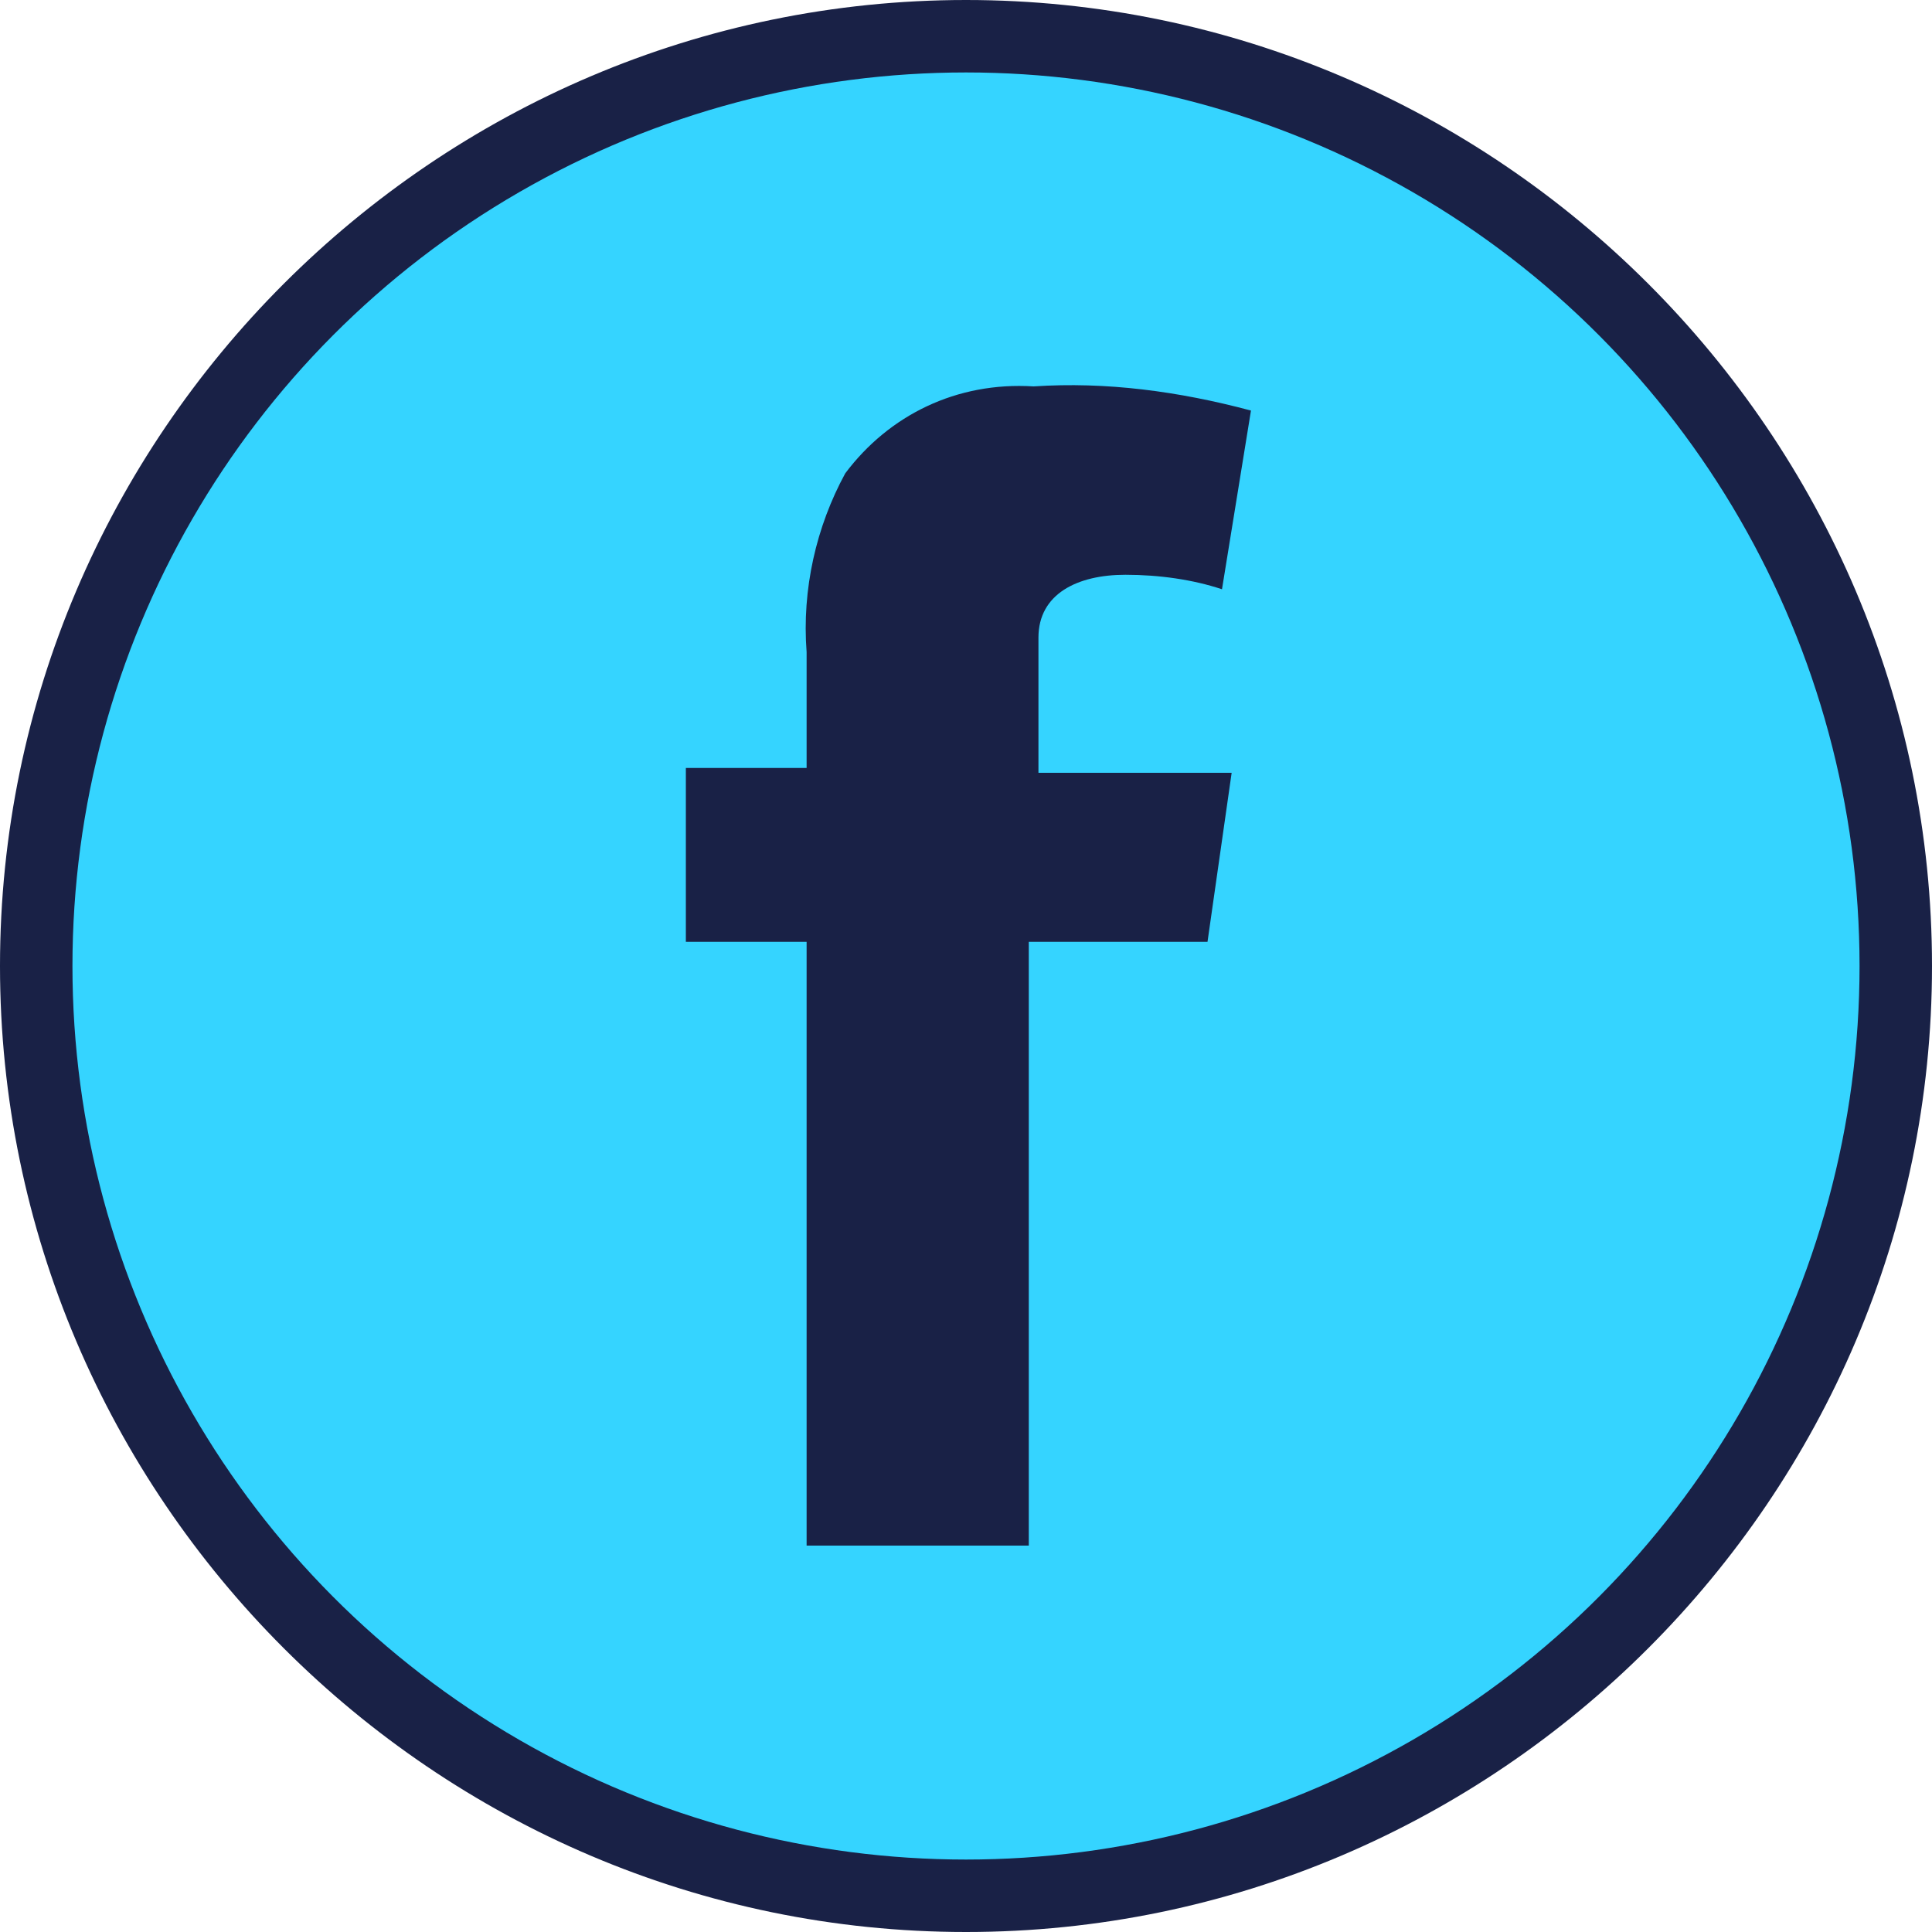
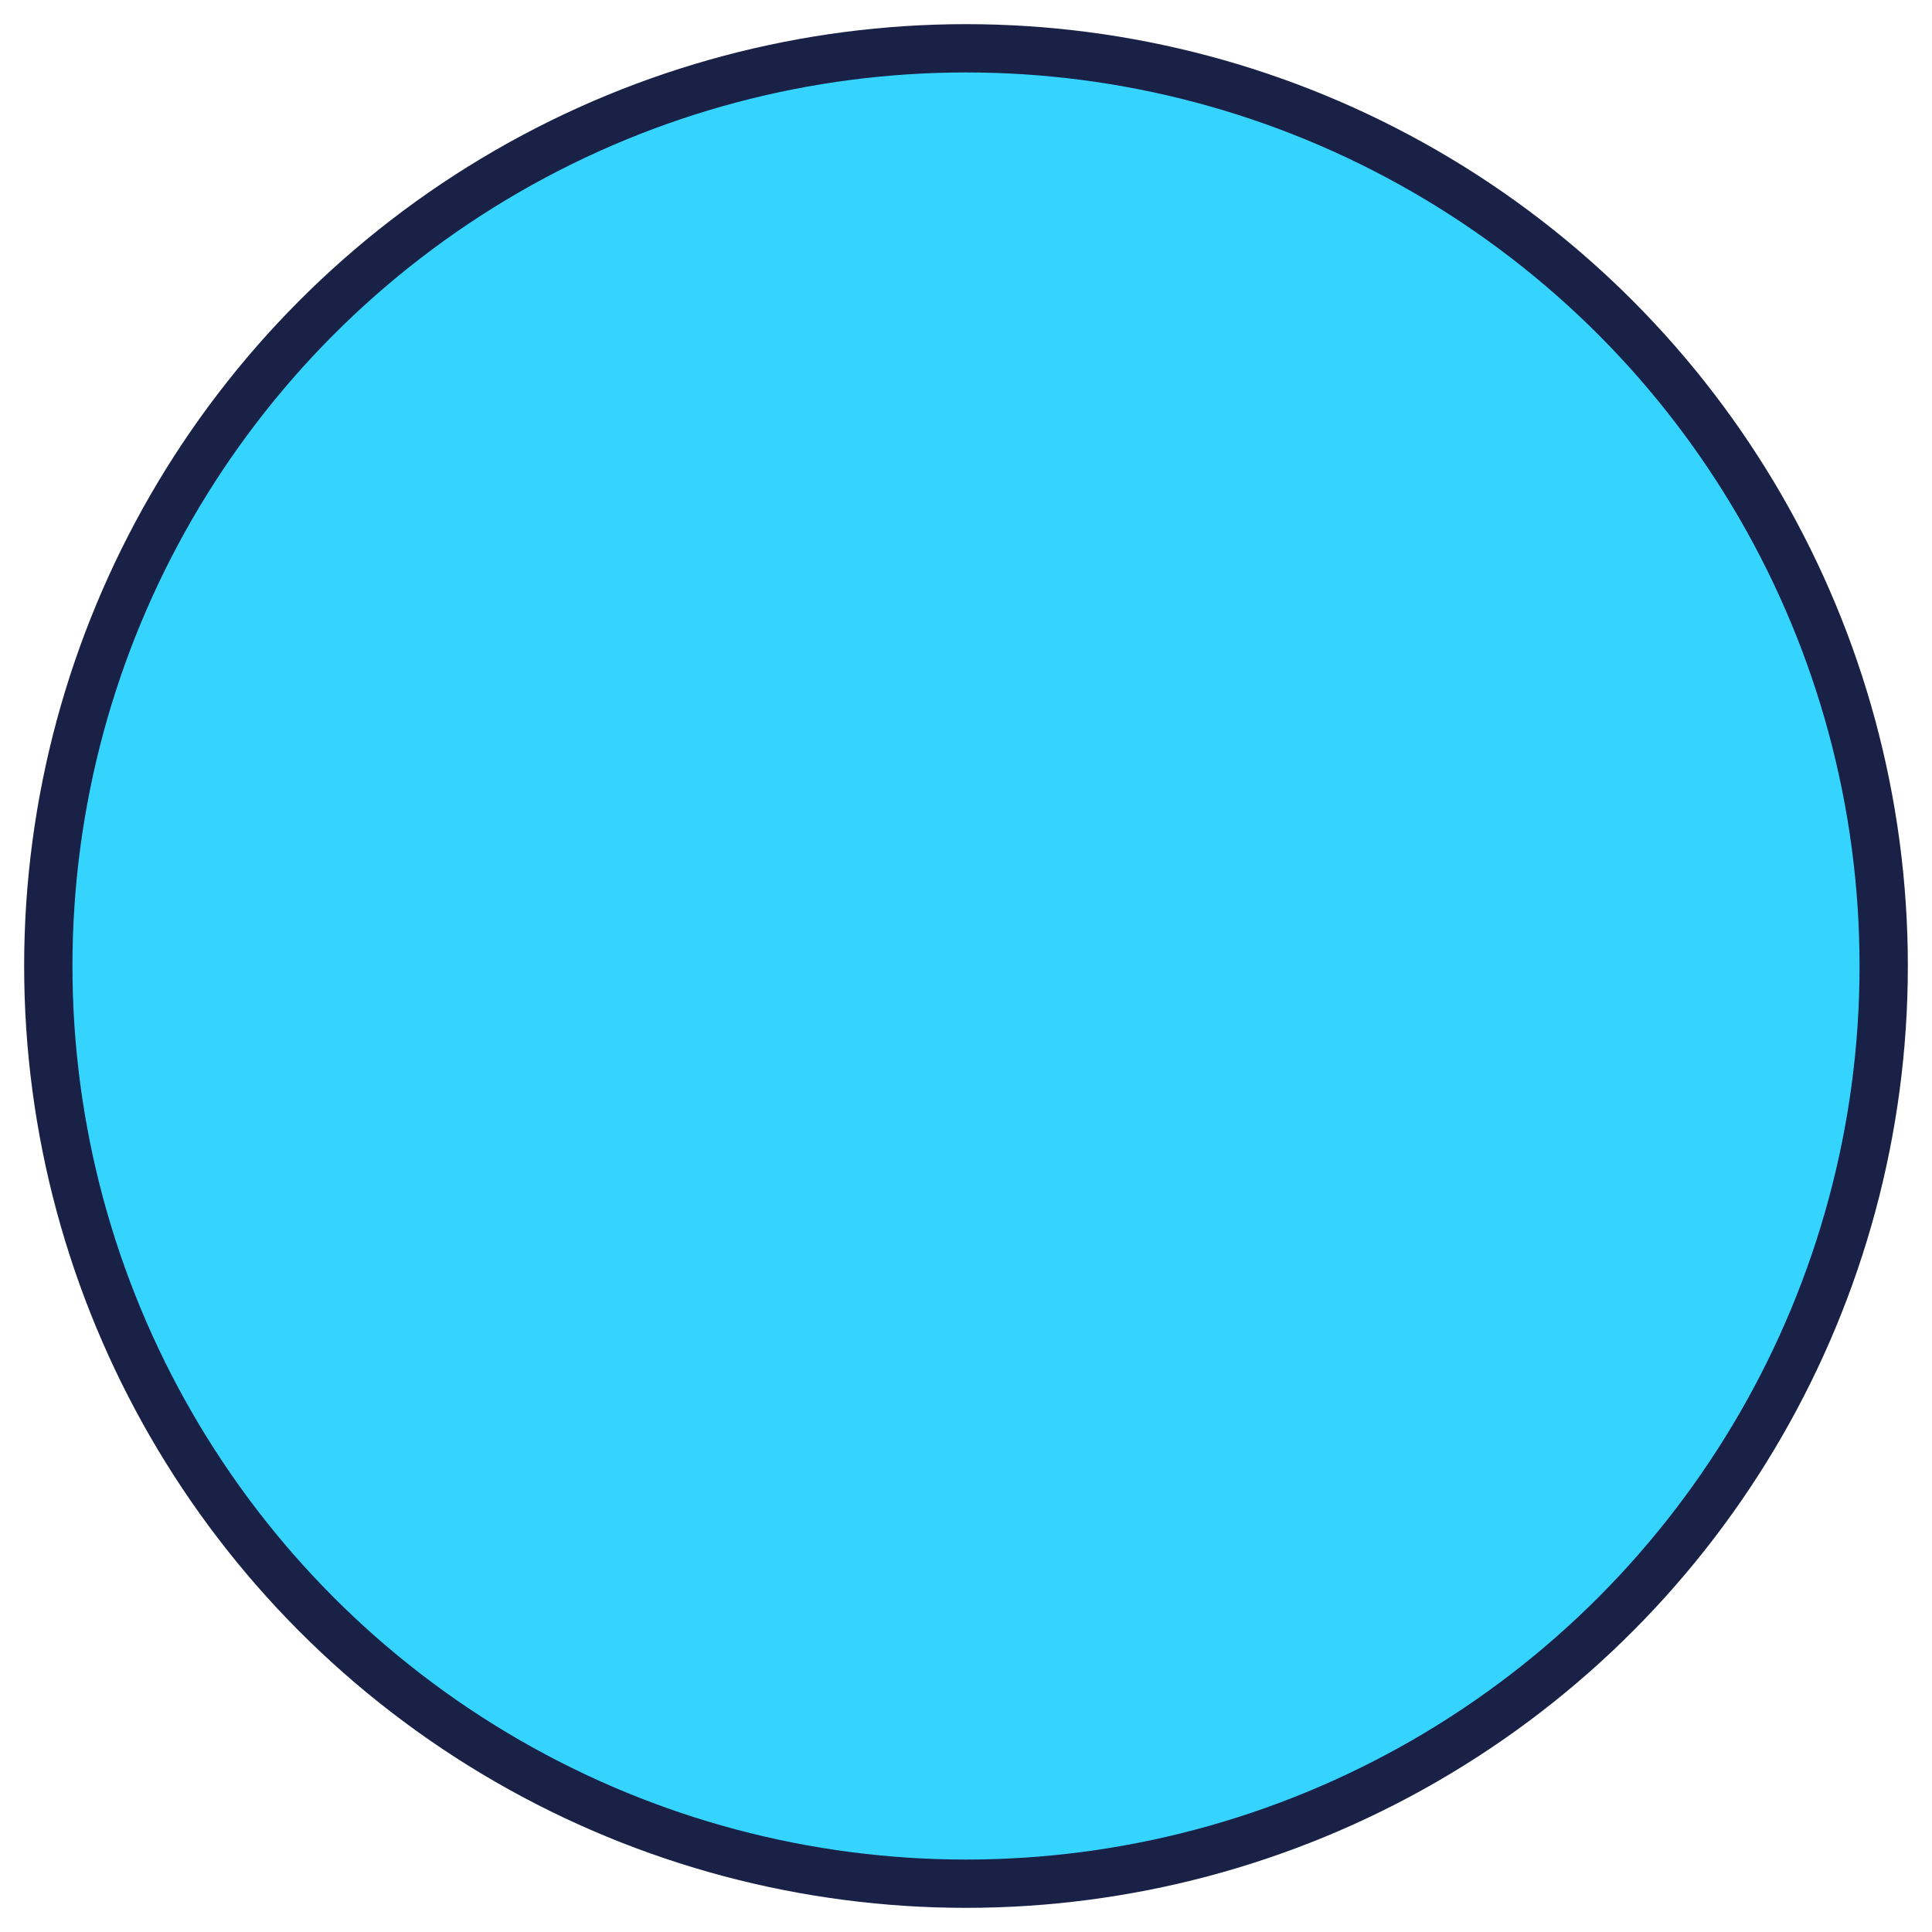
<svg xmlns="http://www.w3.org/2000/svg" id="_レイヤー_1" width="40" height="40" viewBox="0 0 40 40">
  <defs>
    <style>.cls-1{fill:none;}.cls-1,.cls-2{stroke-width:0px;}.cls-2{fill:#192146;}.cls-3{fill:#35d4ff;stroke:#192146;stroke-miterlimit:10;}</style>
  </defs>
  <circle class="cls-3" cx="20" cy="20" r="19" />
-   <rect class="cls-1" x="10" y="10" width="20" height="20" />
-   <path class="cls-2" d="m14.2,15.9h2.5v-2.4c-.1-1.3.2-2.6.8-3.7.9-1.2,2.3-1.9,3.9-1.8,1.5-.1,3,.1,4.5.5l-.6,3.7c-.6-.2-1.3-.3-2-.3-1,0-1.8.4-1.8,1.3v2.8h4l-.5,3.5h-3.7v12.5h-4.6v-12.5h-2.5s0-3.6,0-3.6Z" />
-   <path class="cls-2" d="m20,1c10.5,0,19,8.5,19,19s-8.5,19-19,19S1,30.5,1,20,9.5,1,20,1m0-1C9,0,0,9,0,20s9,20,20,20,20-9,20-20S31,0,20,0h0Z" />
</svg>